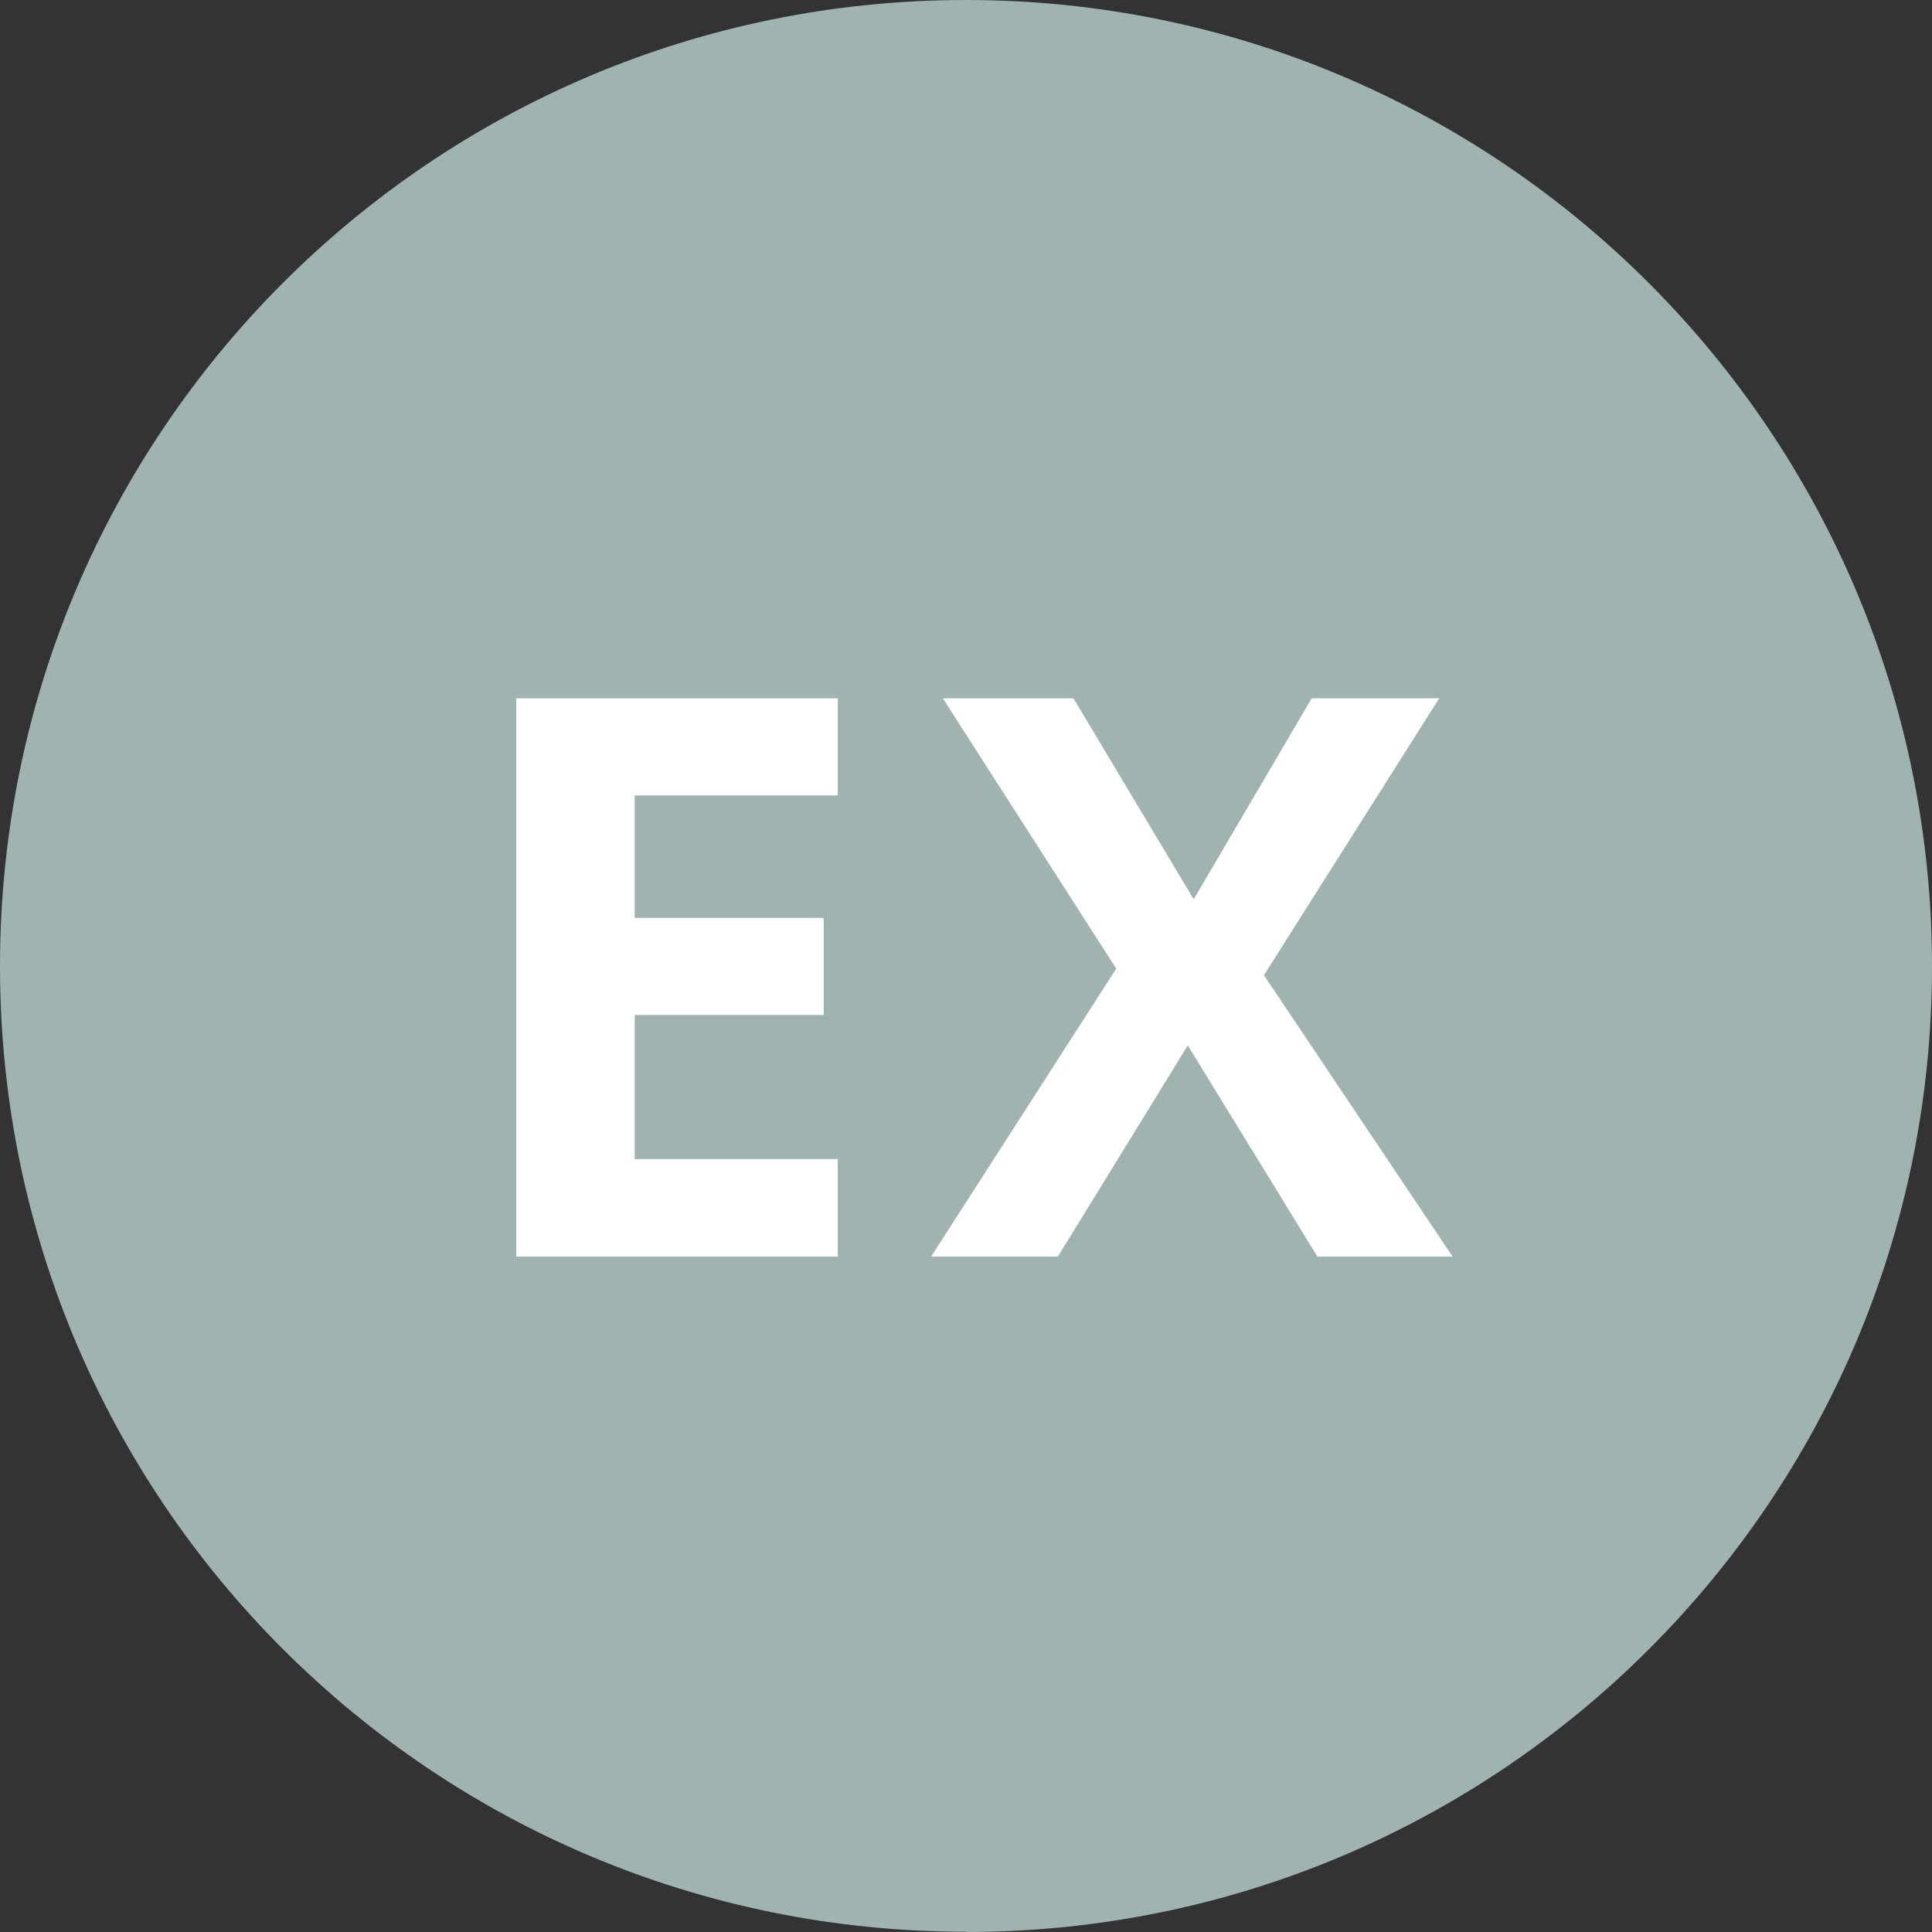
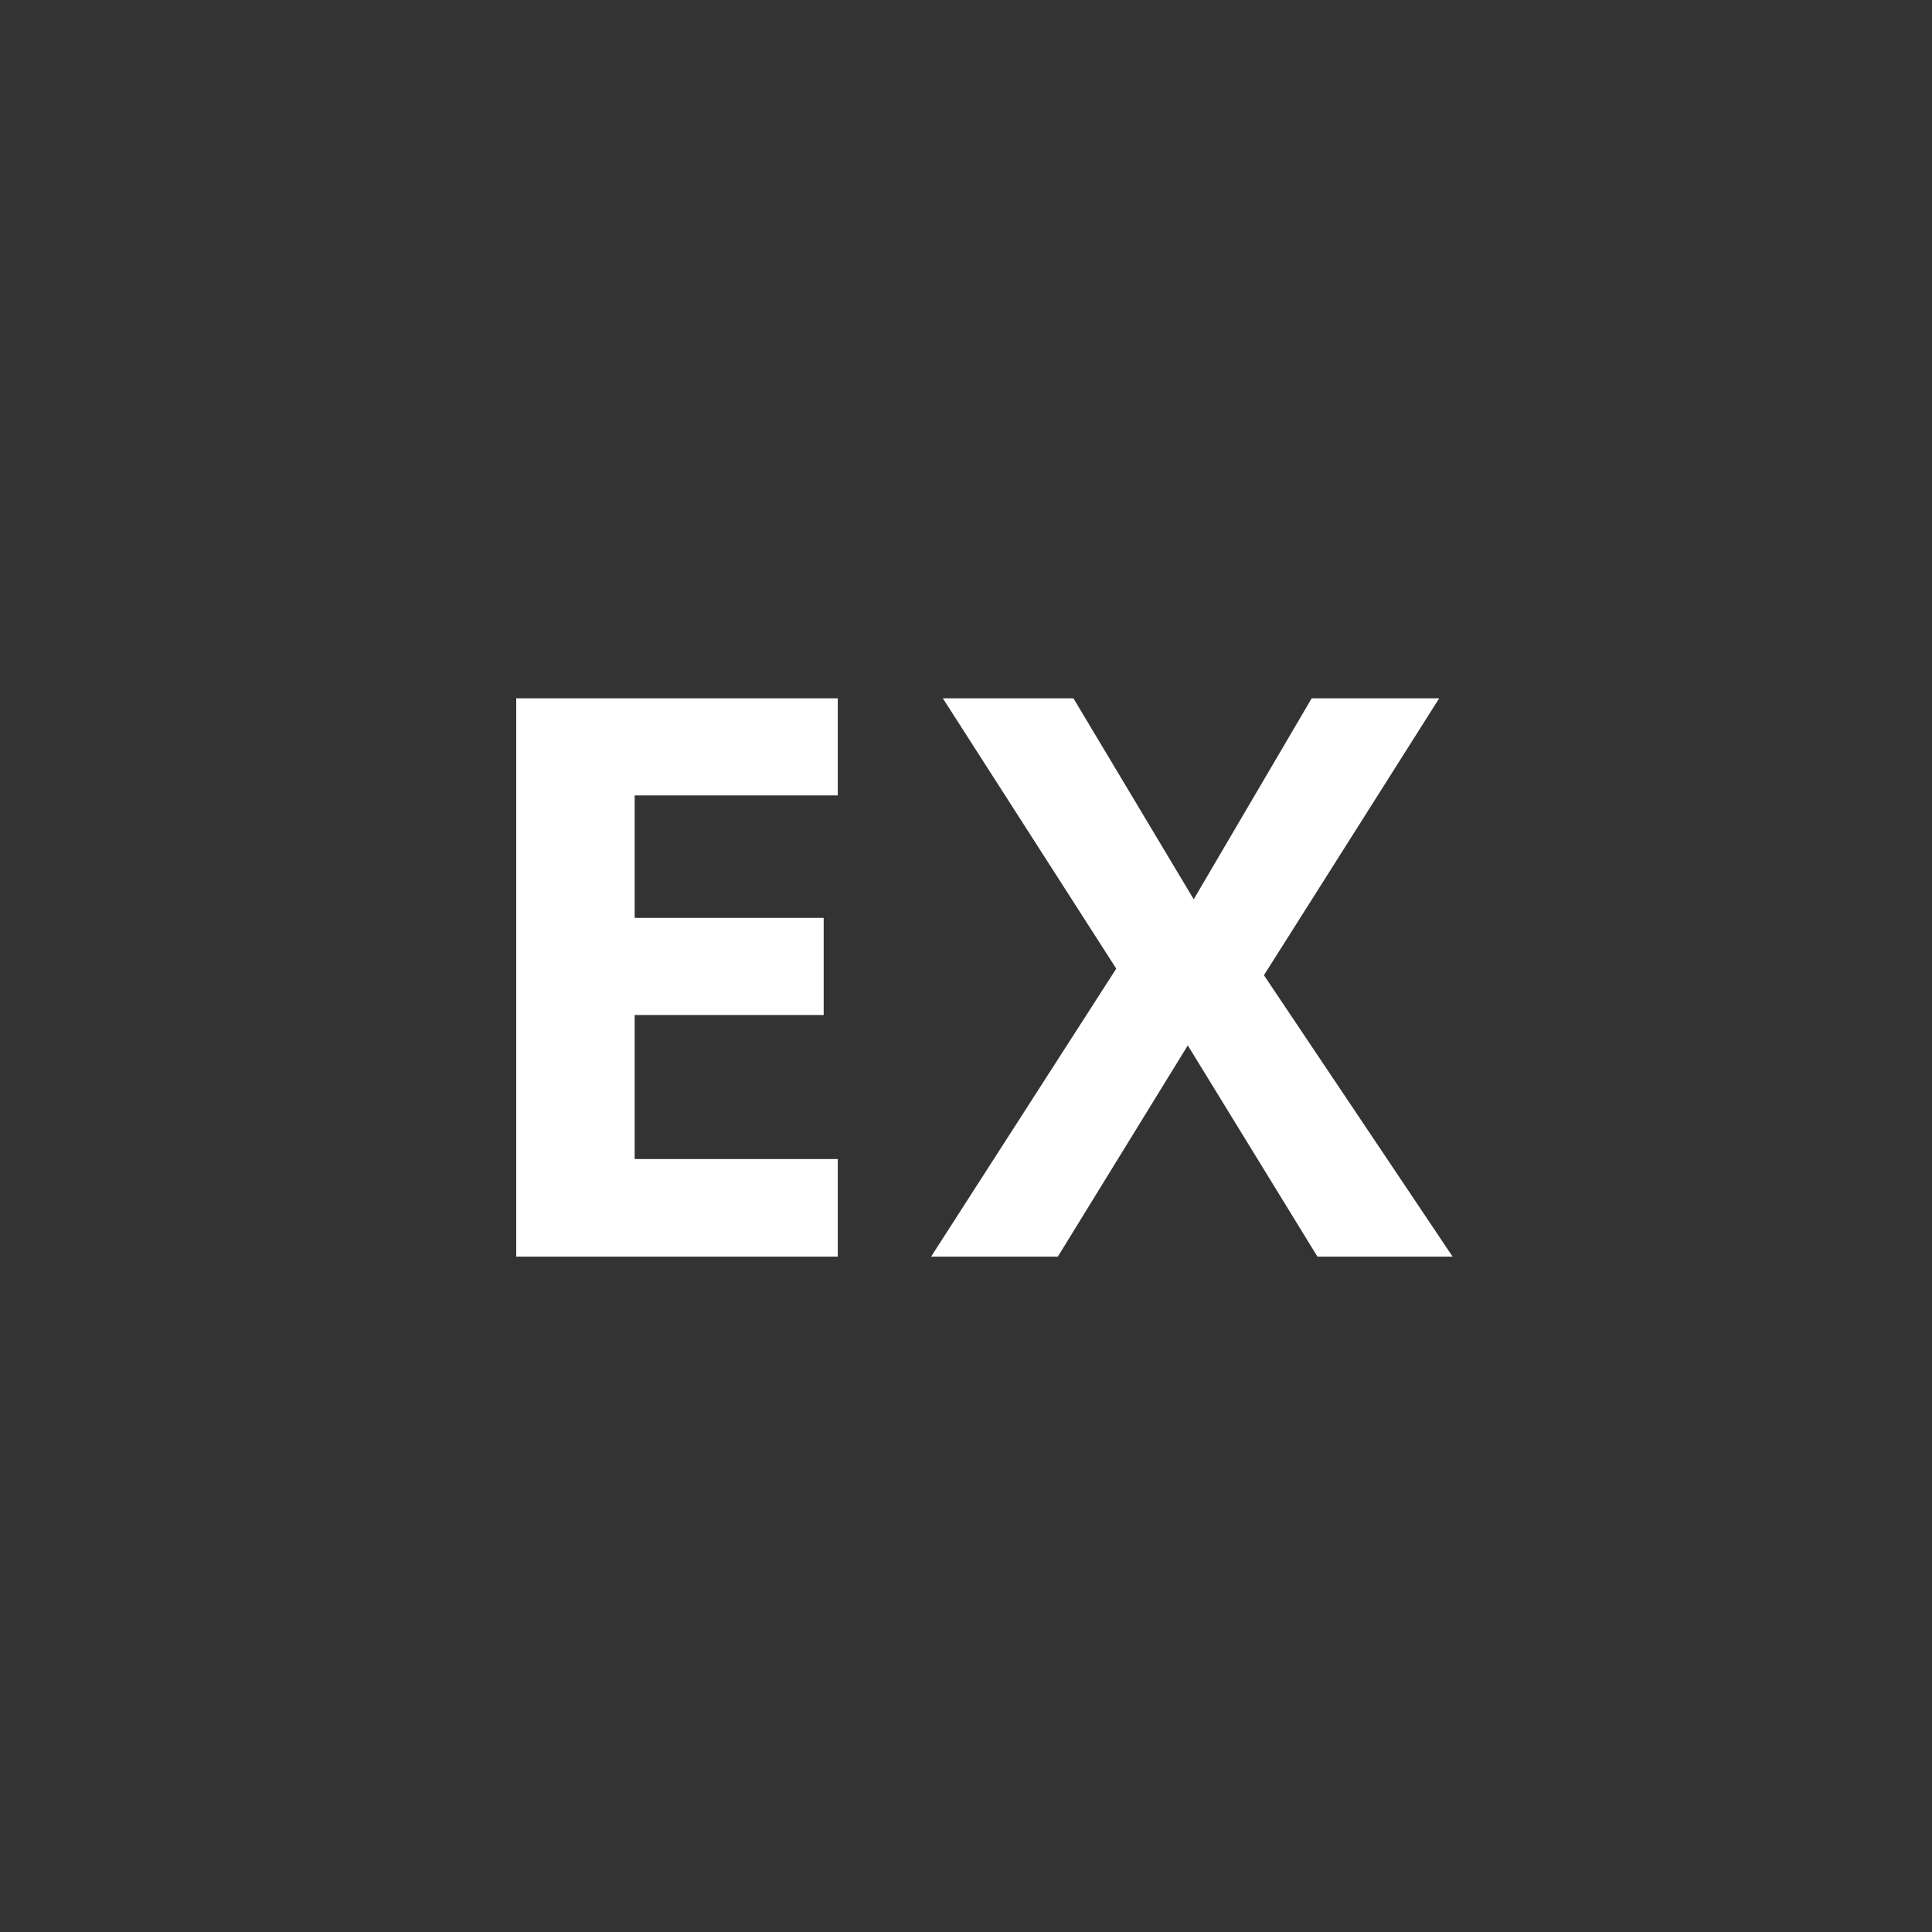
<svg xmlns="http://www.w3.org/2000/svg" width="30" height="30" viewBox="0 0 30 30" fill="none">
  <rect x="0" y="0" width="30" height="30" fill="#333333" stroke="none" />
-   <path d="M15 30C23.284 30 30 23.284 30 15.007C30 6.731 23.288 0 15 0C6.712 0 0 6.716 0 15.004C0 23.291 6.716 29.996 15 29.996" fill="#9FB3B0" />
  <path d="M19.625 15.145L22.348 10.843H20.368L18.536 13.964L16.668 10.843H14.64L17.333 15.041L14.458 19.513H16.426L18.444 16.233L20.457 19.513H22.556L19.625 15.141V15.145ZM13.009 17.998H9.855V15.761H12.79V14.253H9.855V12.351H13.009V10.843H8.016V19.513H13.009V17.994V17.998Z" fill="white" />
</svg>